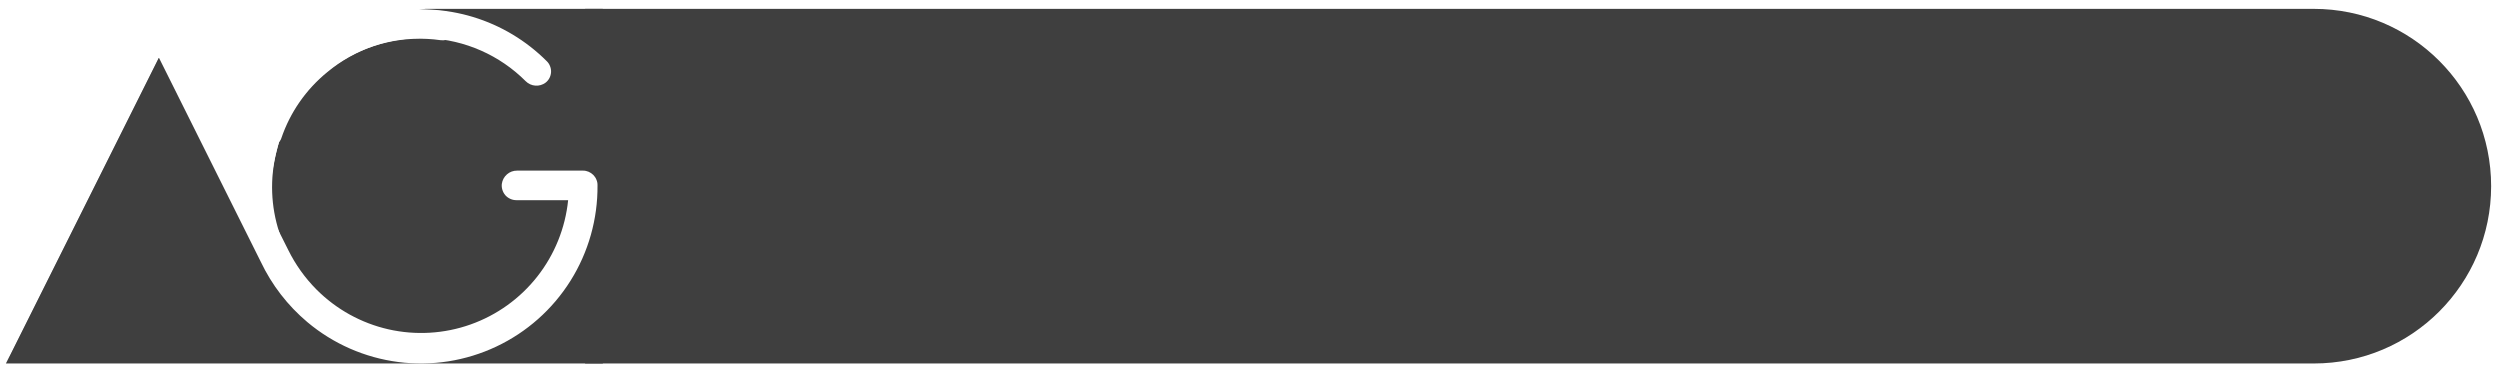
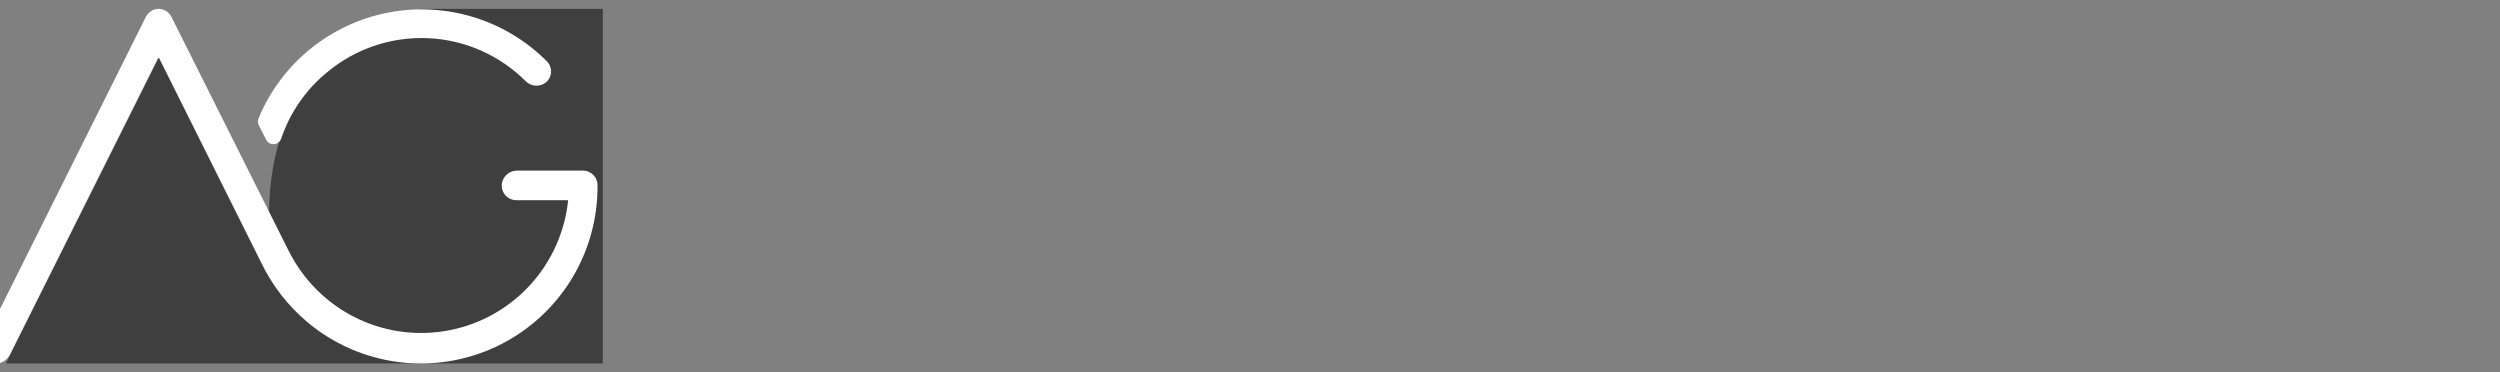
<svg xmlns="http://www.w3.org/2000/svg" width="282" height="42" viewBox="0 0 282 42" fill="none">
  <rect x="0" y="0" width="282" height="42" fill="#808080" stroke="none" />
  <g clip-path="url(#clip0_171_14)">
-     <rect width="282" height="42" fill="white" />
-     <path d="M66 1H261C272.046 1 281 9.954 281 21V21C281 32.046 272.046 41 261 41H66V1Z" fill="#3F3F3F" />
    <path d="M67.999 40.998H0.666L17.998 6.333L30.331 24.665C30.331 19.999 31.195 15.818 32.664 12.999C37.871 3.1 47.153 1.027 48 1H67.999V40.998Z" fill="#3F3F3F" />
    <path d="M65.786 19.246H58.326C57.907 19.241 57.501 19.39 57.186 19.666C56.869 19.942 56.663 20.323 56.606 20.739C56.579 20.963 56.6 21.19 56.666 21.406C56.733 21.631 56.846 21.84 56.999 22.019C57.156 22.196 57.349 22.337 57.566 22.432C57.775 22.529 58.002 22.578 58.233 22.579H64.086C63.767 25.718 62.563 28.702 60.615 31.184C58.668 33.666 56.055 35.544 53.082 36.599C50.109 37.655 46.897 37.845 43.82 37.148C40.743 36.45 37.928 34.893 35.7 32.658C34.404 31.354 33.328 29.848 32.514 28.199L19.335 1.9C19.172 1.576 18.907 1.313 18.581 1.154C18.243 1 17.864 0.96 17.502 1.04C17.272 1.11 17.059 1.225 16.875 1.38C16.692 1.535 16.542 1.725 16.435 1.94L-1.804 38.471C-1.998 38.838 -2.05 39.263 -1.951 39.665C-1.859 40.063 -1.621 40.413 -1.284 40.645C-1.087 40.788 -0.858 40.882 -0.618 40.918C-0.385 40.971 -0.143 40.971 0.089 40.918C0.305 40.84 0.503 40.717 0.669 40.558C0.853 40.407 1.003 40.218 1.109 40.005L17.888 6.433L29.414 29.525C30.658 32.144 32.45 34.465 34.667 36.332C37.583 38.781 41.139 40.343 44.915 40.834C48.691 41.325 52.528 40.722 55.972 39.099C59.417 37.476 62.324 34.9 64.349 31.675C66.374 28.451 67.432 24.713 67.399 20.906C67.406 20.688 67.365 20.472 67.279 20.273C67.199 20.07 67.078 19.887 66.925 19.733C66.772 19.58 66.591 19.458 66.392 19.372C66.192 19.287 65.977 19.244 65.759 19.246" fill="white" />
    <path d="M30.001 15.719C30.077 15.892 30.206 16.037 30.368 16.134C30.53 16.23 30.719 16.274 30.907 16.259C31.096 16.244 31.276 16.173 31.424 16.054C31.571 15.935 31.679 15.774 31.734 15.593C32.728 12.668 34.525 10.083 36.92 8.133C40.106 5.482 44.168 4.117 48.309 4.307C52.449 4.497 56.369 6.228 59.299 9.16C59.59 9.451 59.977 9.629 60.388 9.659C60.799 9.69 61.208 9.572 61.539 9.326C61.722 9.185 61.872 9.005 61.979 8.8C62.085 8.593 62.147 8.366 62.159 8.133C62.17 7.905 62.131 7.678 62.046 7.467C61.965 7.249 61.835 7.053 61.666 6.893C59.351 4.579 56.503 2.871 53.372 1.919C50.24 0.967 46.923 0.8 43.712 1.434C40.502 2.068 37.496 3.483 34.962 5.553C32.428 7.624 30.442 10.286 29.181 13.306C29.123 13.429 29.094 13.564 29.094 13.7C29.094 13.835 29.123 13.97 29.181 14.093L30.001 15.719Z" fill="white" />
-     <path d="M30.198 27.372C30.363 27.465 30.553 27.503 30.741 27.483C30.928 27.463 31.105 27.385 31.247 27.26C31.389 27.134 31.49 26.969 31.537 26.785C31.583 26.602 31.573 26.408 31.508 26.23C30.546 23.295 30.43 20.148 31.174 17.151C32.129 13.117 34.557 9.587 37.982 7.252C41.407 4.917 45.581 3.946 49.684 4.531C50.092 4.589 50.508 4.499 50.855 4.277C51.202 4.054 51.458 3.714 51.575 3.319C51.636 3.096 51.648 2.862 51.611 2.634C51.571 2.405 51.484 2.186 51.354 1.993C51.226 1.804 51.059 1.645 50.863 1.528C50.668 1.402 50.446 1.324 50.215 1.298C46.975 0.838 43.671 1.182 40.596 2.302C37.521 3.421 34.768 5.28 32.582 7.715C30.395 10.15 28.842 13.086 28.059 16.264C27.276 19.442 27.288 22.763 28.093 25.935C28.121 26.068 28.178 26.193 28.26 26.302C28.341 26.411 28.446 26.5 28.565 26.564L30.198 27.372Z" fill="white" />
  </g>
  <defs>
    <clipPath id="clip0_171_14">
      <rect width="282" height="42" fill="white" />
    </clipPath>
  </defs>
</svg>